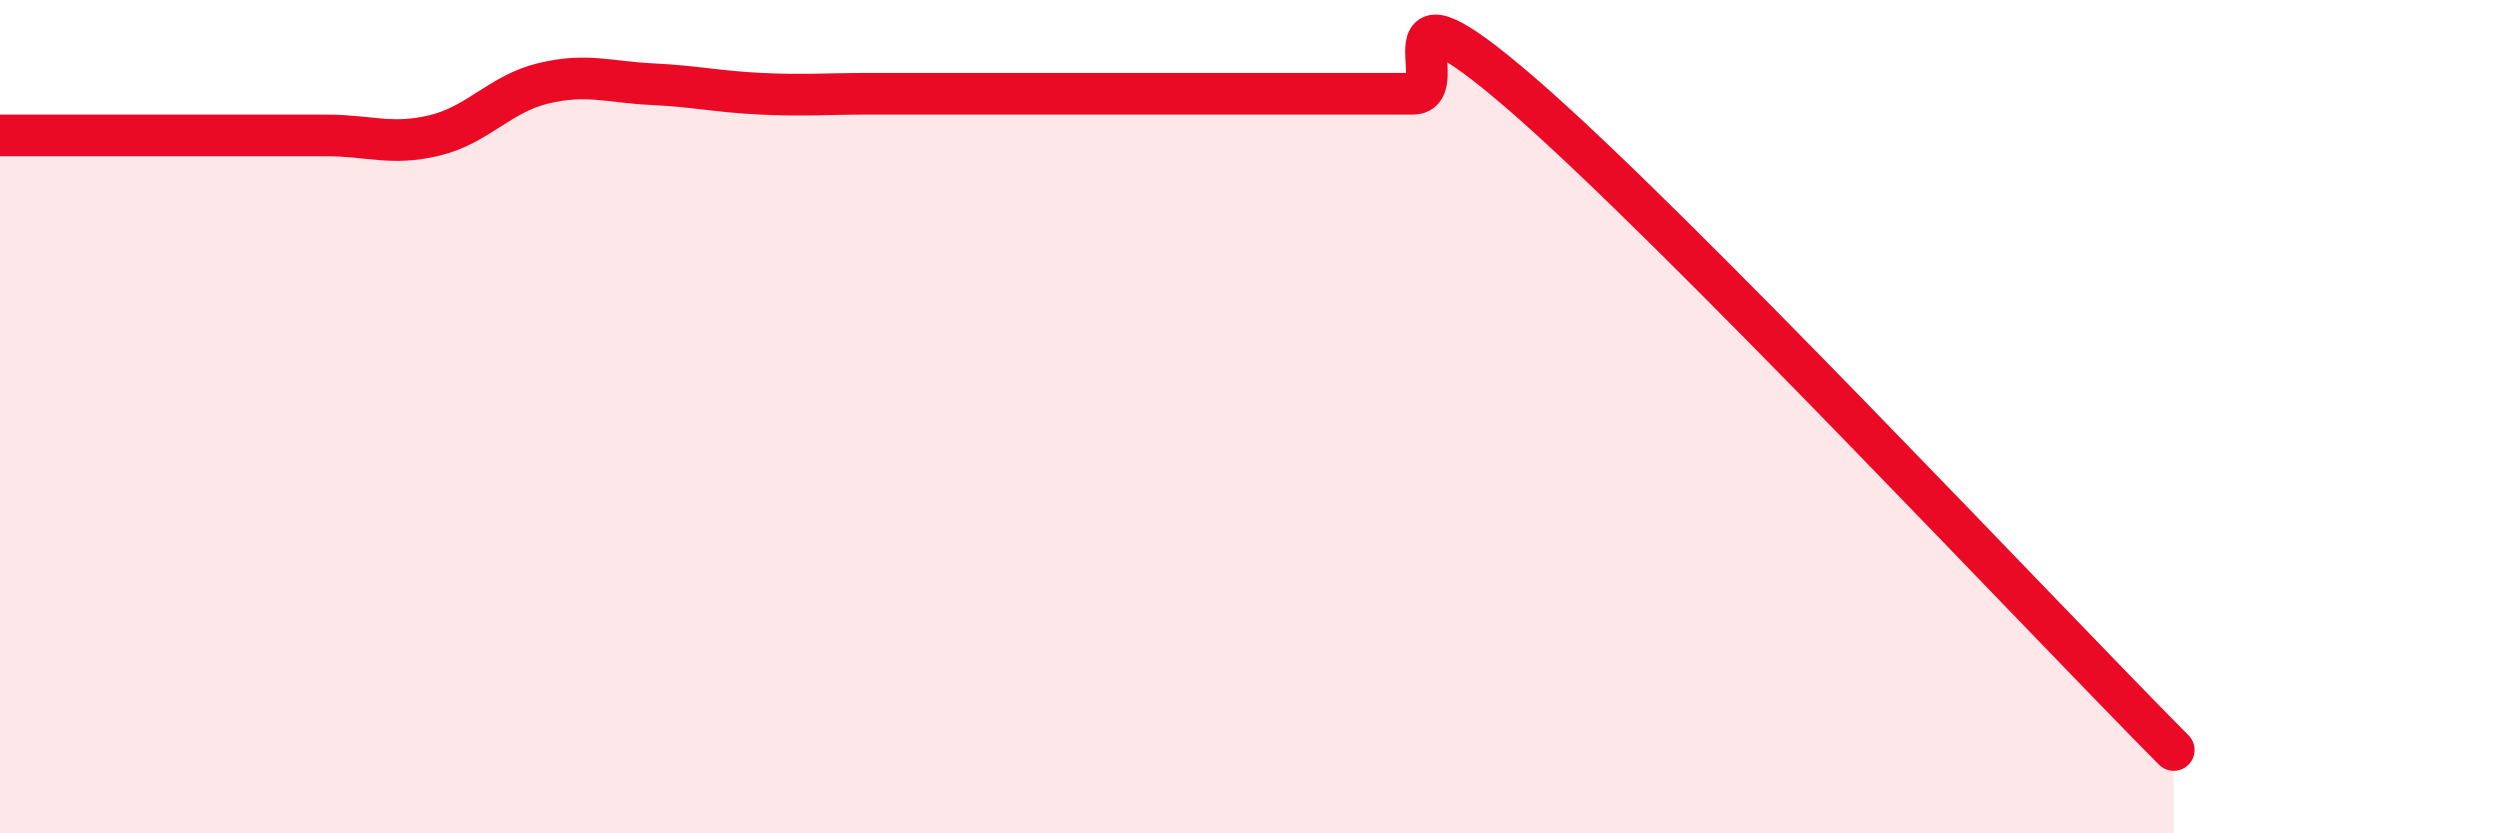
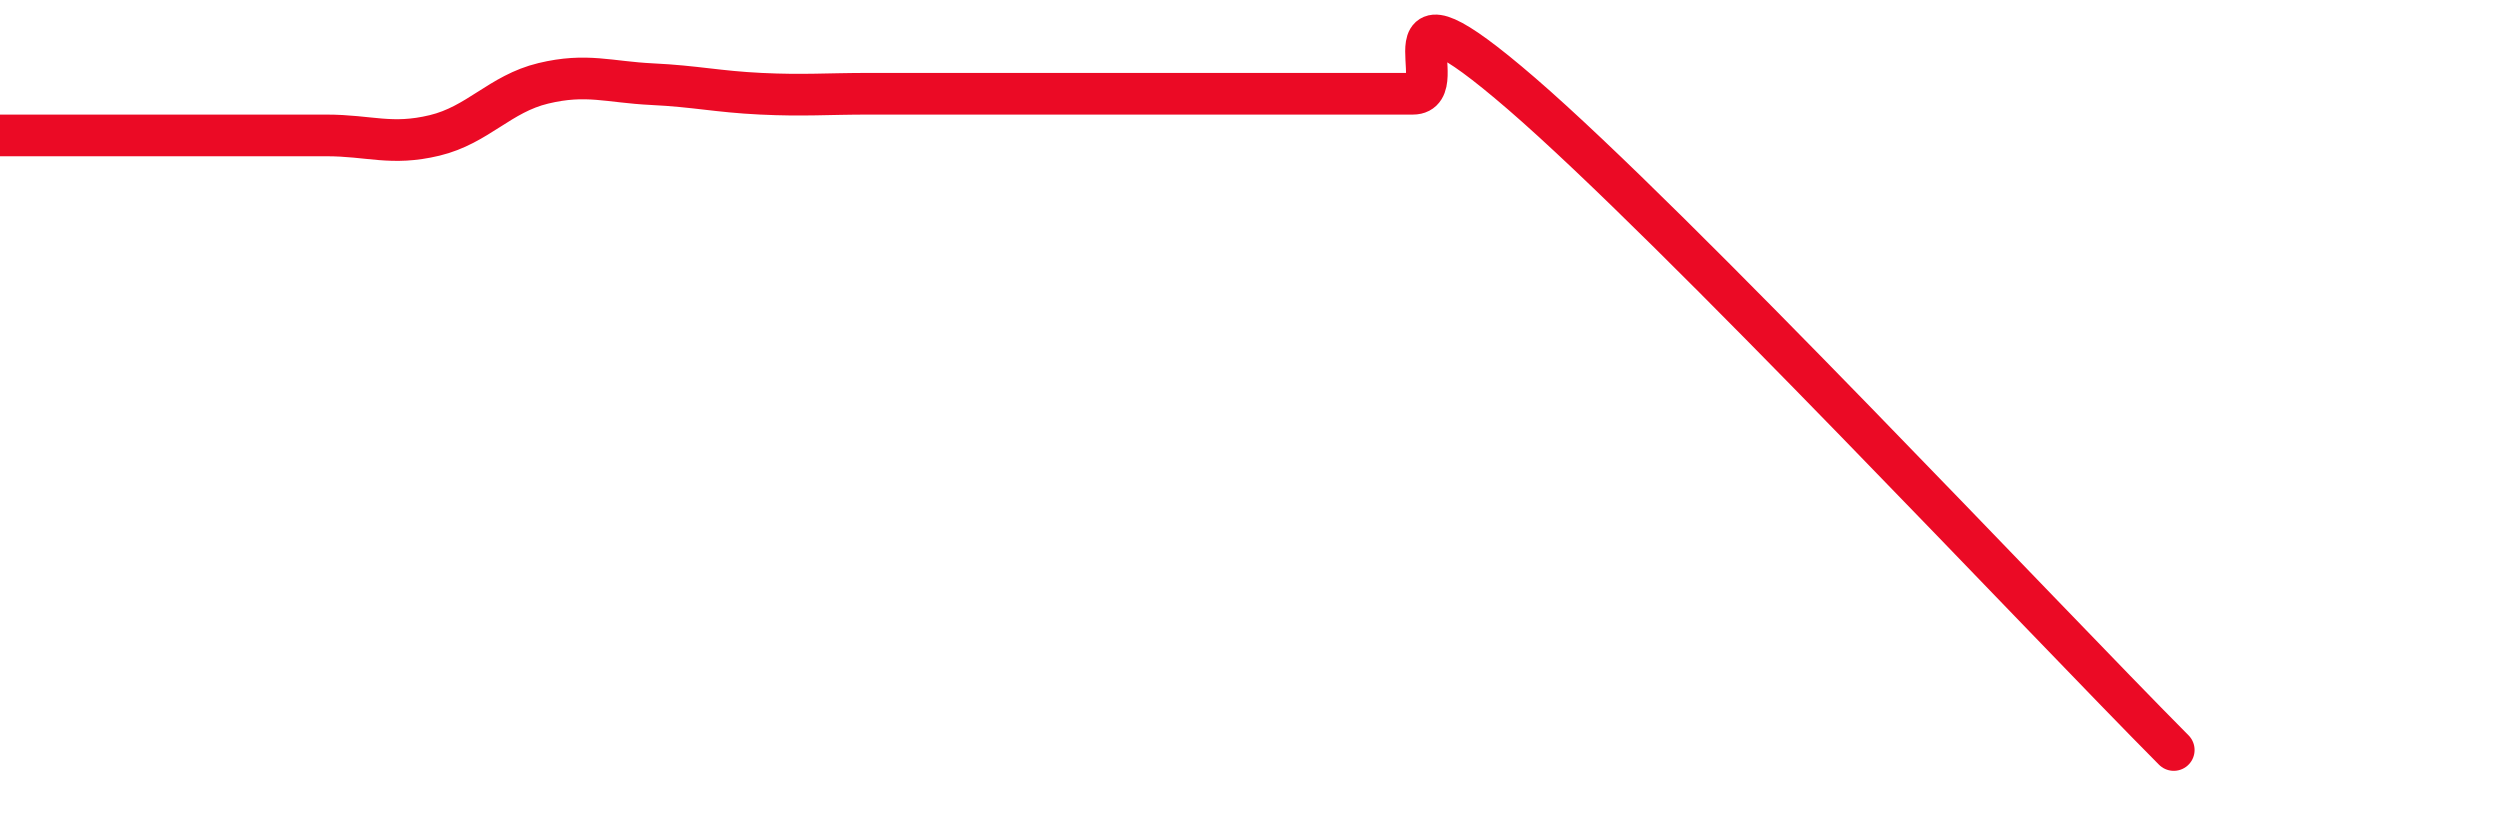
<svg xmlns="http://www.w3.org/2000/svg" width="60" height="20" viewBox="0 0 60 20">
-   <path d="M 0,3.25 C 0.52,3.25 1.57,3.25 2.61,3.25 C 3.65,3.25 4.18,3.25 5.22,3.25 C 6.26,3.25 6.79,3.25 7.83,3.25 C 8.87,3.25 9.39,3.5 10.43,3.25 C 11.47,3 12,2.25 13.04,2 C 14.08,1.75 14.61,1.97 15.65,2.02 C 16.69,2.07 17.22,2.2 18.26,2.25 C 19.3,2.3 19.83,2.25 20.87,2.25 C 21.91,2.25 22.44,2.25 23.48,2.25 C 24.52,2.25 25.05,2.25 26.09,2.25 C 27.13,2.25 27.66,2.25 28.7,2.25 C 29.74,2.25 30.26,2.25 31.3,2.25 C 32.34,2.25 32.87,2.25 33.91,2.25 C 34.95,2.25 32.87,-0.9 36.52,2.25 C 40.17,5.4 49.04,14.85 52.17,18L52.17 20L0 20Z" fill="#EB0A25" opacity="0.1" stroke-linecap="round" stroke-linejoin="round" />
  <path d="M 0,3.25 C 0.52,3.25 1.57,3.25 2.61,3.25 C 3.65,3.25 4.18,3.25 5.22,3.25 C 6.26,3.25 6.79,3.25 7.83,3.25 C 8.87,3.25 9.39,3.5 10.43,3.25 C 11.47,3 12,2.25 13.04,2 C 14.08,1.75 14.61,1.97 15.65,2.02 C 16.69,2.07 17.22,2.2 18.26,2.25 C 19.3,2.3 19.83,2.25 20.87,2.25 C 21.91,2.25 22.44,2.25 23.48,2.25 C 24.52,2.25 25.05,2.25 26.09,2.25 C 27.13,2.25 27.66,2.25 28.7,2.25 C 29.74,2.25 30.26,2.25 31.3,2.25 C 32.34,2.25 32.87,2.25 33.91,2.25 C 34.95,2.25 32.87,-0.9 36.52,2.25 C 40.17,5.4 49.04,14.85 52.17,18" stroke="#EB0A25" stroke-width="1" fill="none" stroke-linecap="round" stroke-linejoin="round" />
</svg>